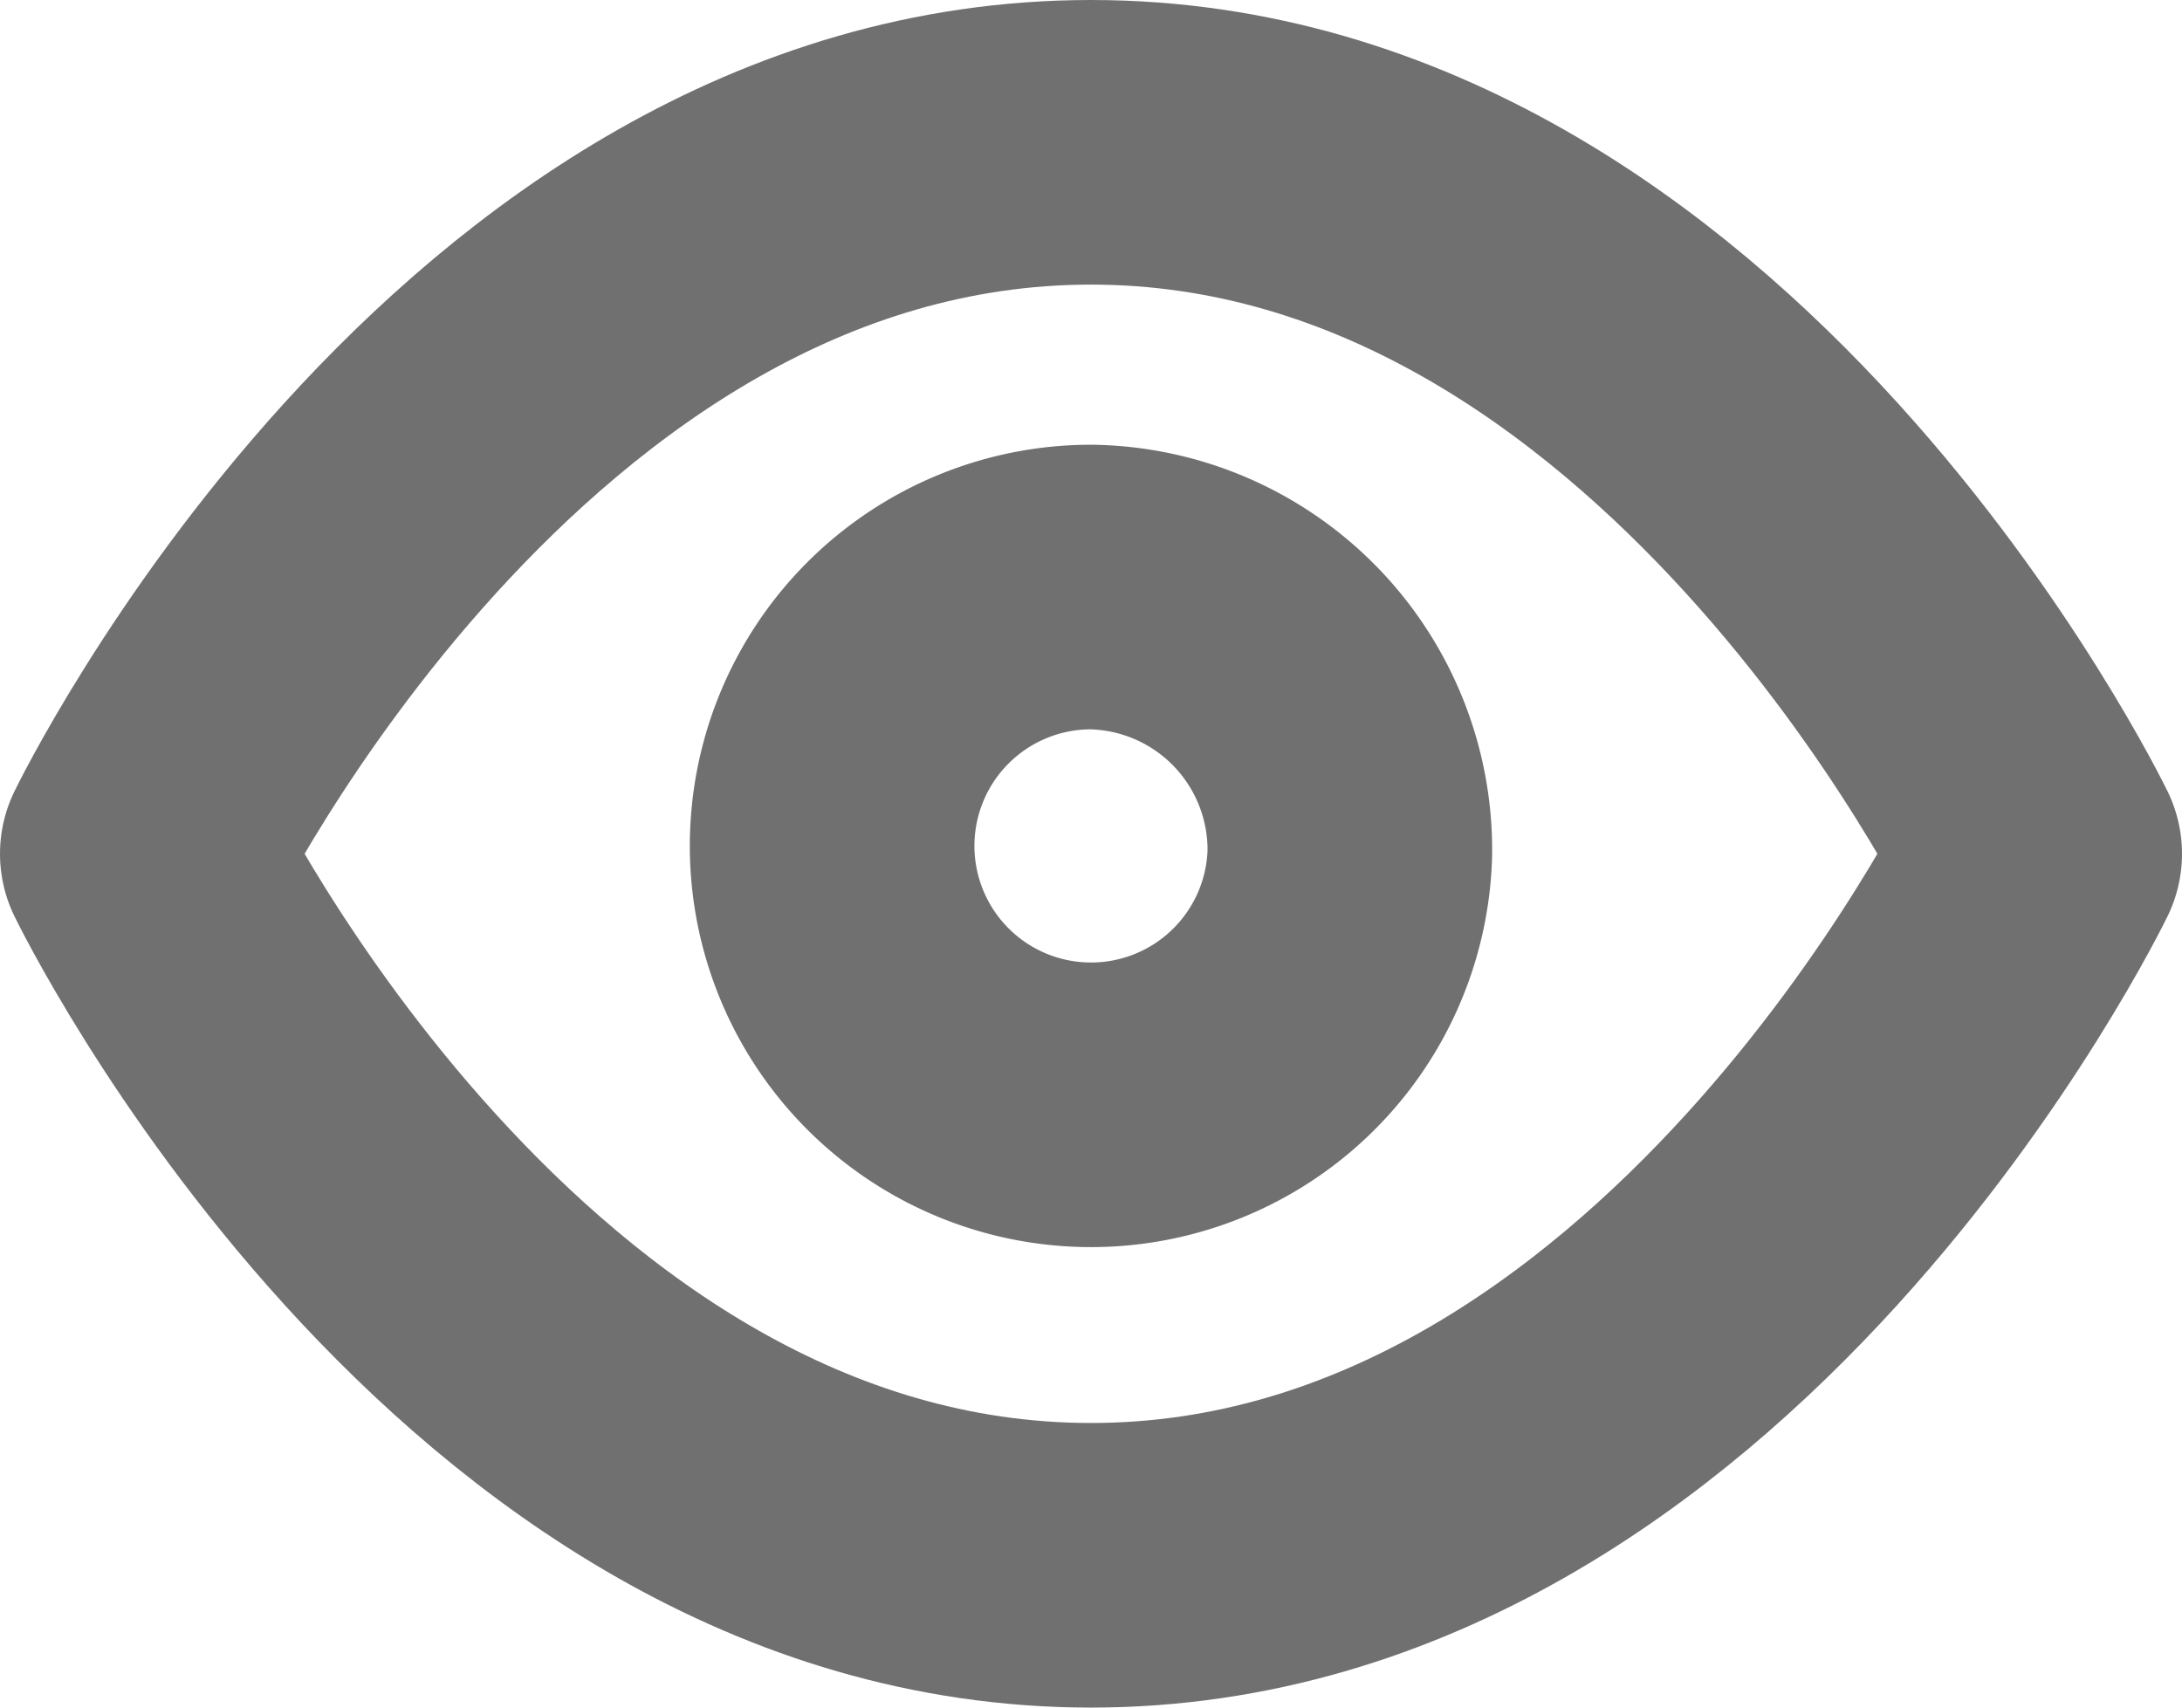
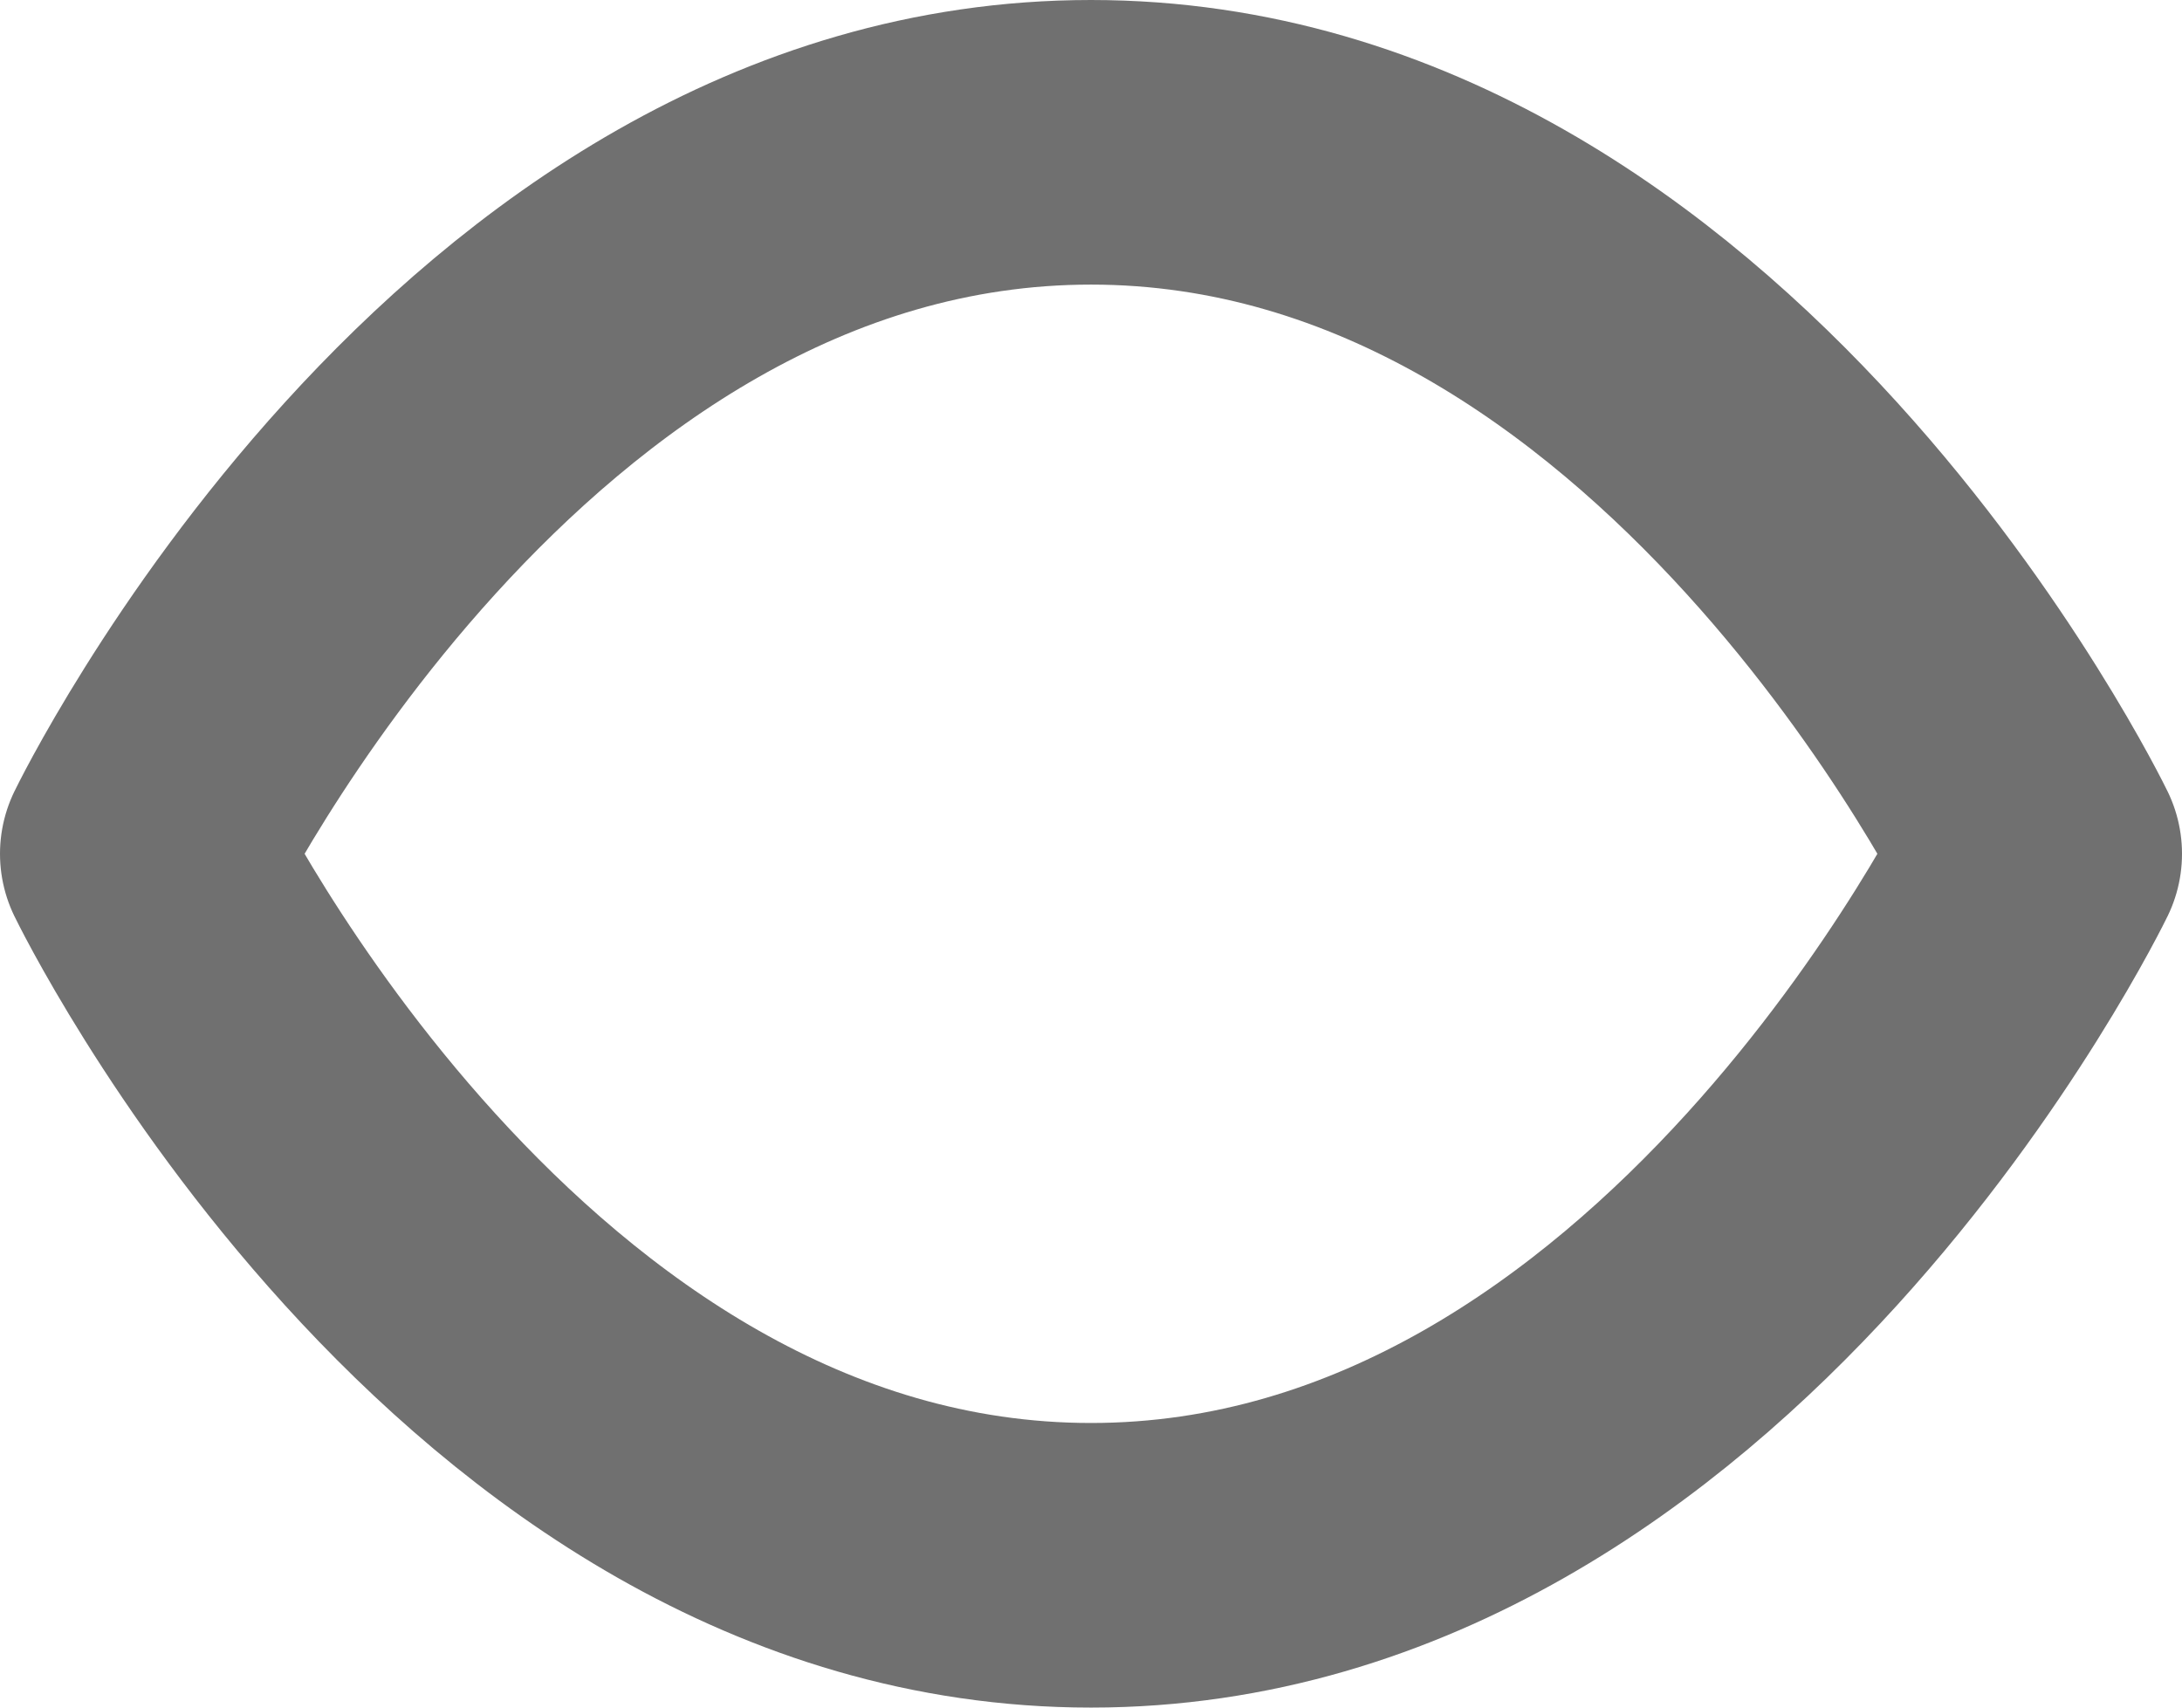
<svg xmlns="http://www.w3.org/2000/svg" width="23" height="18" viewBox="0 0 23 18">
  <g id="Component_34_11" data-name="Component 34 – 11" transform="translate(1.5 1.5)">
    <g id="Icon_feather-eye" data-name="Icon feather-eye" transform="translate(-1.5 -6)">
      <path id="Path_1461" data-name="Path 1461" d="M1.5,13.5S5.136,6,11.5,6s10,7.5,10,7.5S17.864,21,11.5,21,1.5,13.5,1.5,13.5Z" fill="none" stroke="#707070" stroke-linecap="round" stroke-linejoin="round" stroke-width="3" />
-       <path id="Path_1462" data-name="Path 1462" d="M18.955,16.313A2.729,2.729,0,1,1,16.227,13.5,2.771,2.771,0,0,1,18.955,16.313Z" transform="translate(-4.727 -2.812)" fill="none" stroke="#707070" stroke-linecap="round" stroke-linejoin="round" stroke-width="3" />
    </g>
  </g>
</svg>